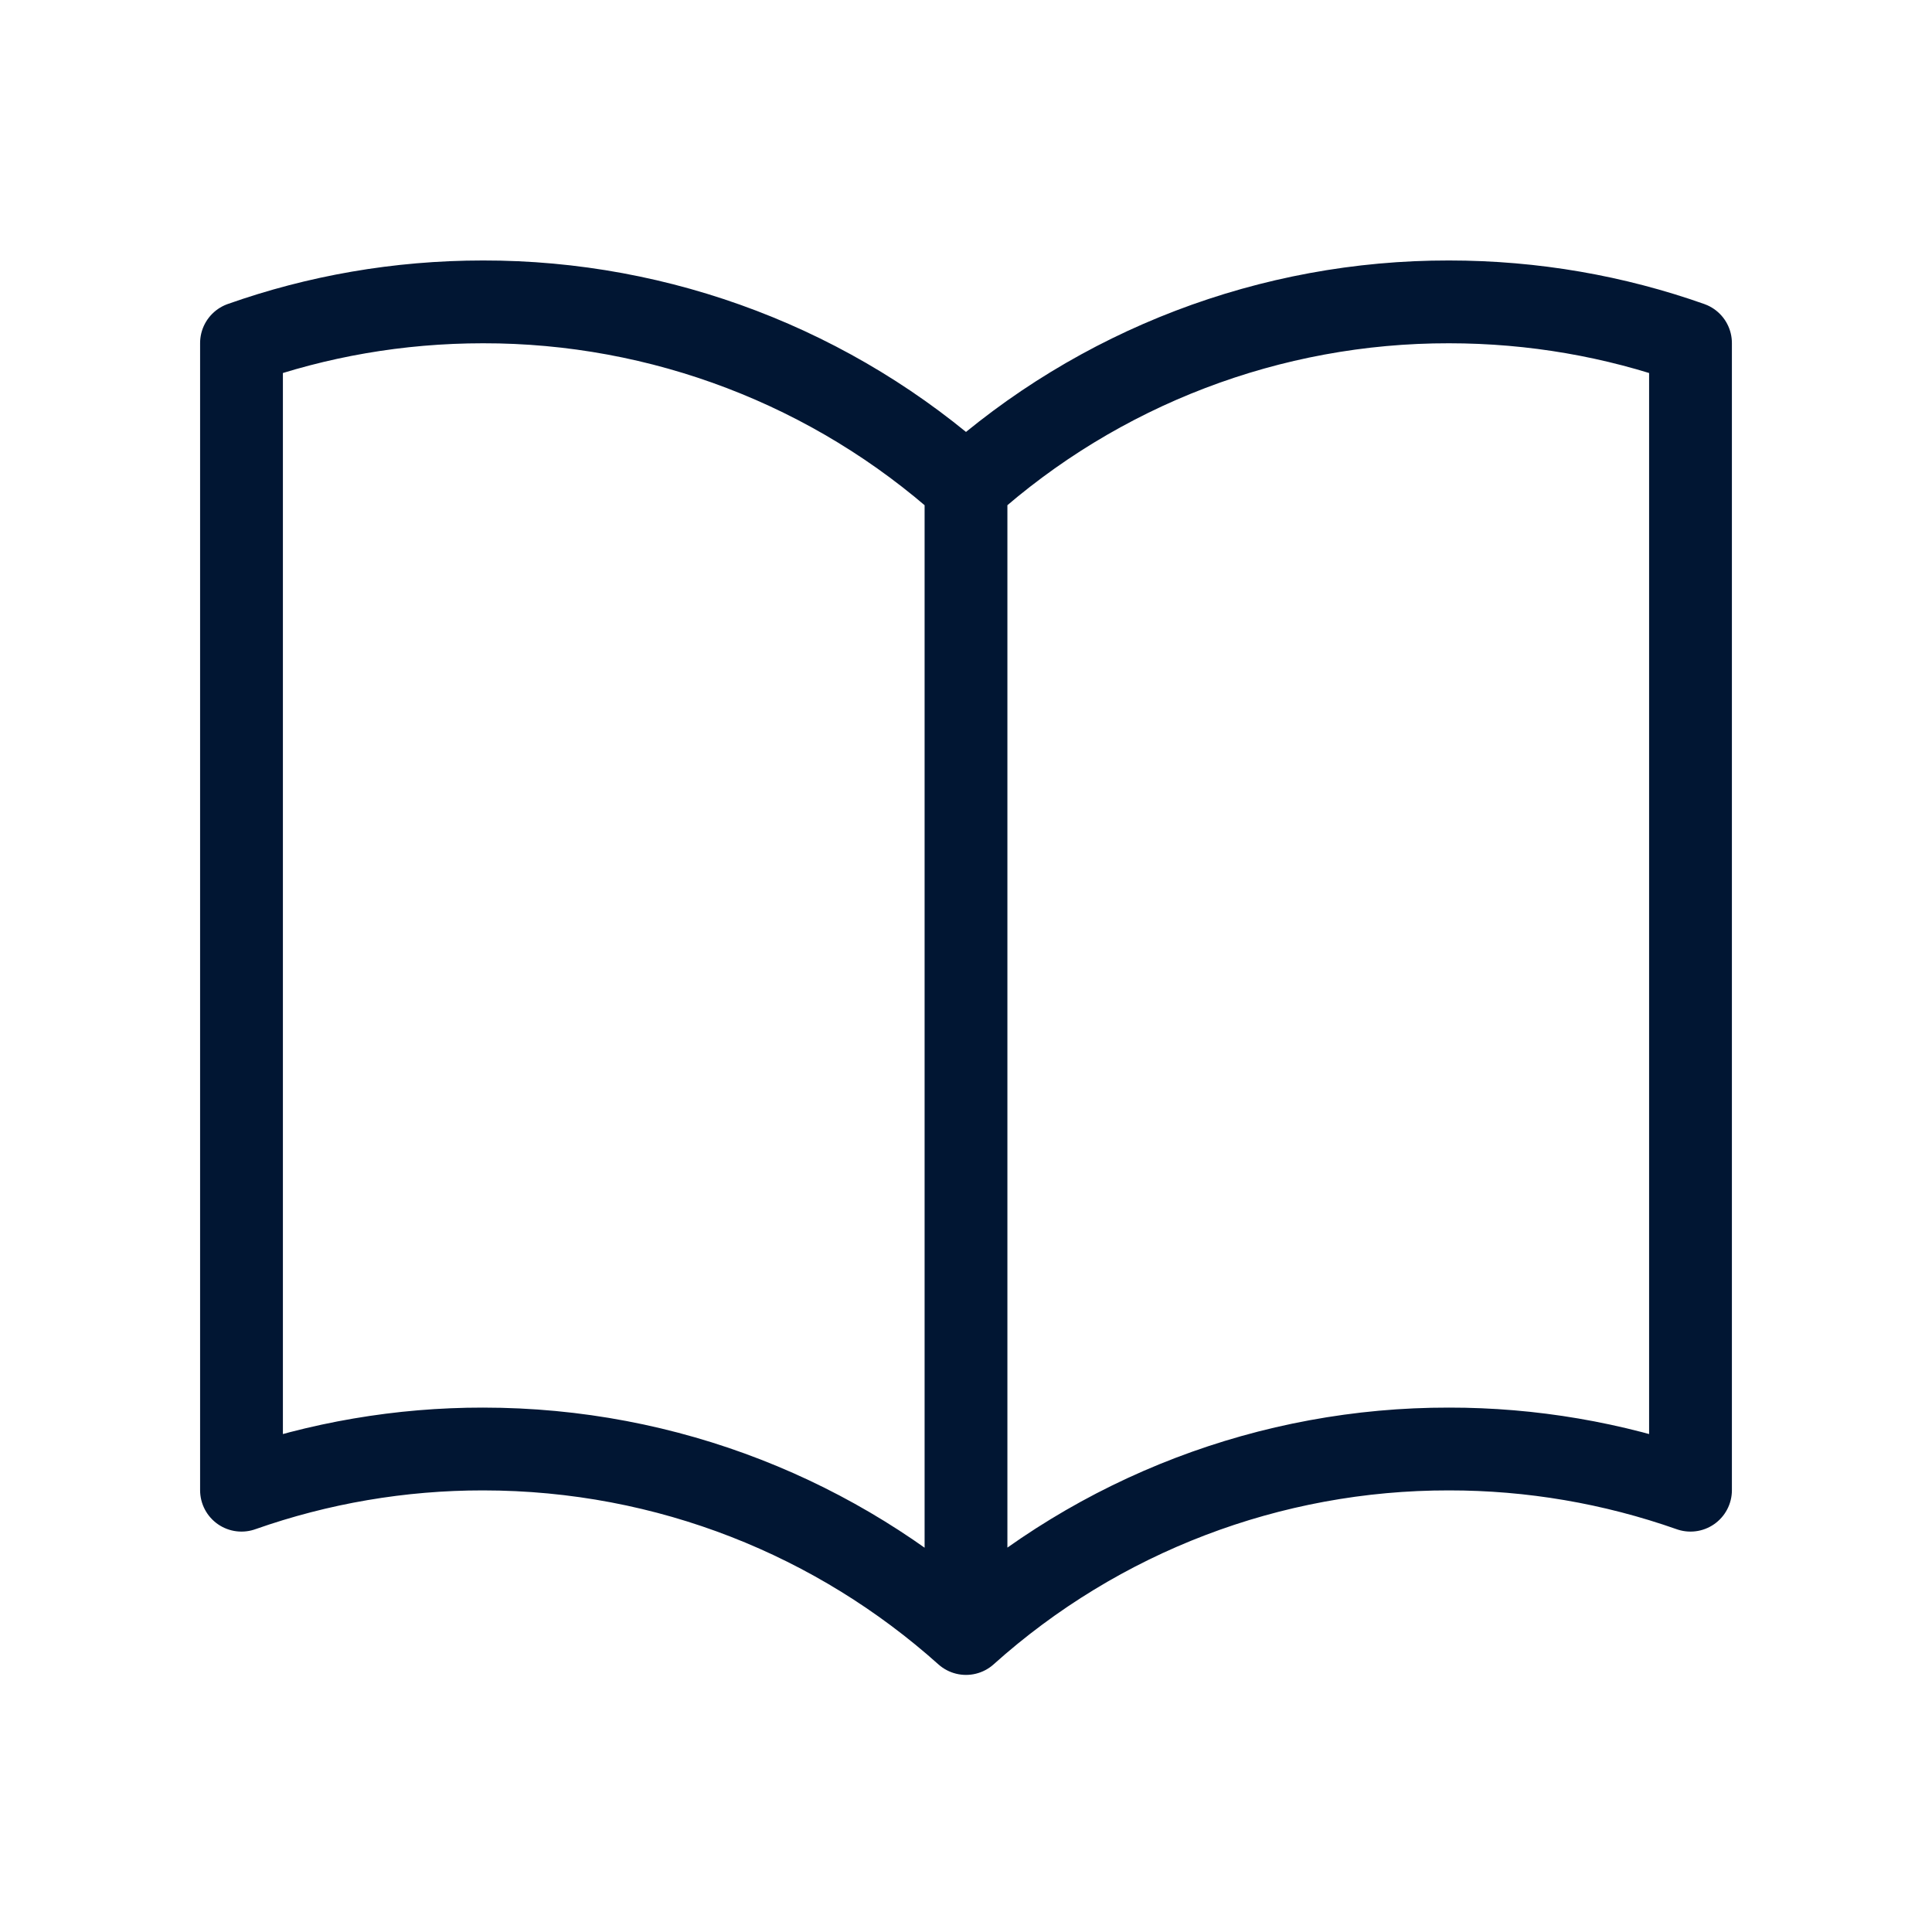
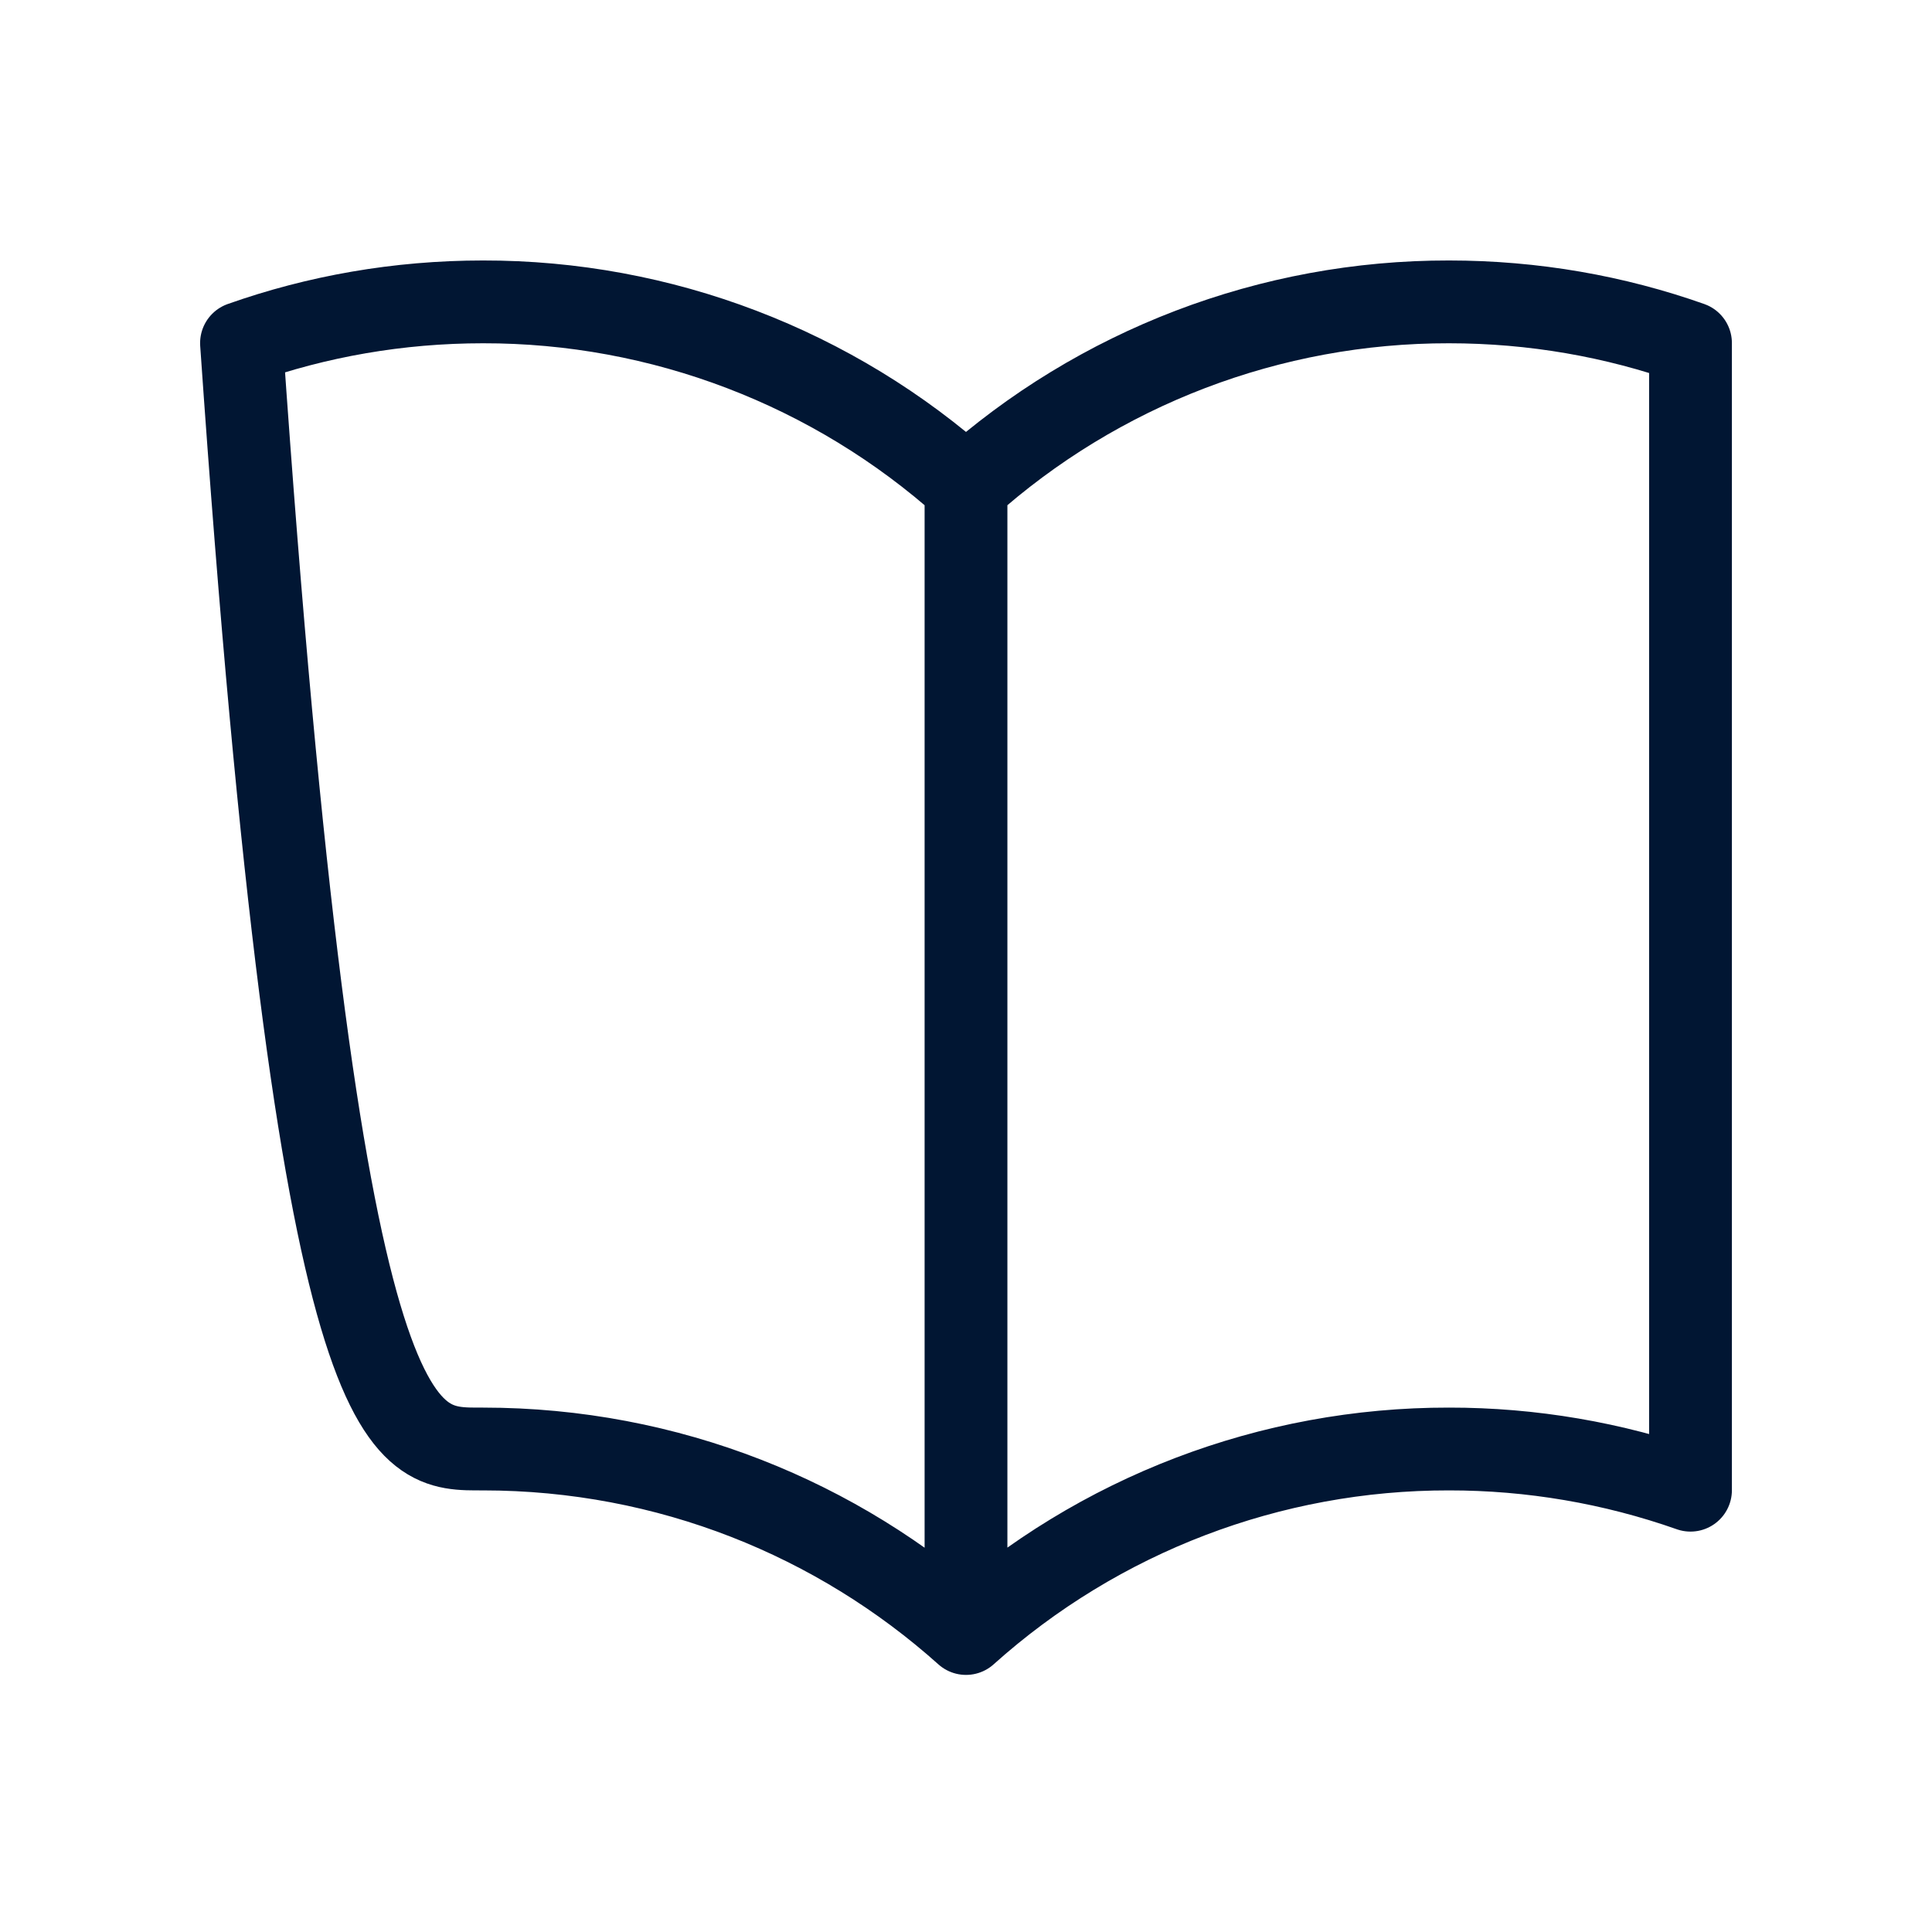
<svg xmlns="http://www.w3.org/2000/svg" width="28" height="28" viewBox="0 0 28 28" fill="none">
-   <path d="M14 7.049C12.077 5.324 9.583 4.371 7 4.375C5.773 4.375 4.594 4.585 3.5 4.972V21.597C4.624 21.201 5.808 20.999 7 21C9.689 21 12.143 22.012 14 23.674M14 7.049C15.923 5.324 18.416 4.371 21 4.375C22.227 4.375 23.406 4.585 24.5 4.972V21.597C23.376 21.201 22.192 20.999 21 21C18.416 20.996 15.923 21.949 14 23.674M14 7.049V23.674" stroke="#011633" stroke-width="1.2" stroke-linecap="round" stroke-linejoin="round" />
+   <path d="M14 7.049C12.077 5.324 9.583 4.371 7 4.375C5.773 4.375 4.594 4.585 3.5 4.972C4.624 21.201 5.808 20.999 7 21C9.689 21 12.143 22.012 14 23.674M14 7.049C15.923 5.324 18.416 4.371 21 4.375C22.227 4.375 23.406 4.585 24.5 4.972V21.597C23.376 21.201 22.192 20.999 21 21C18.416 20.996 15.923 21.949 14 23.674M14 7.049V23.674" stroke="#011633" stroke-width="1.2" stroke-linecap="round" stroke-linejoin="round" />
</svg>